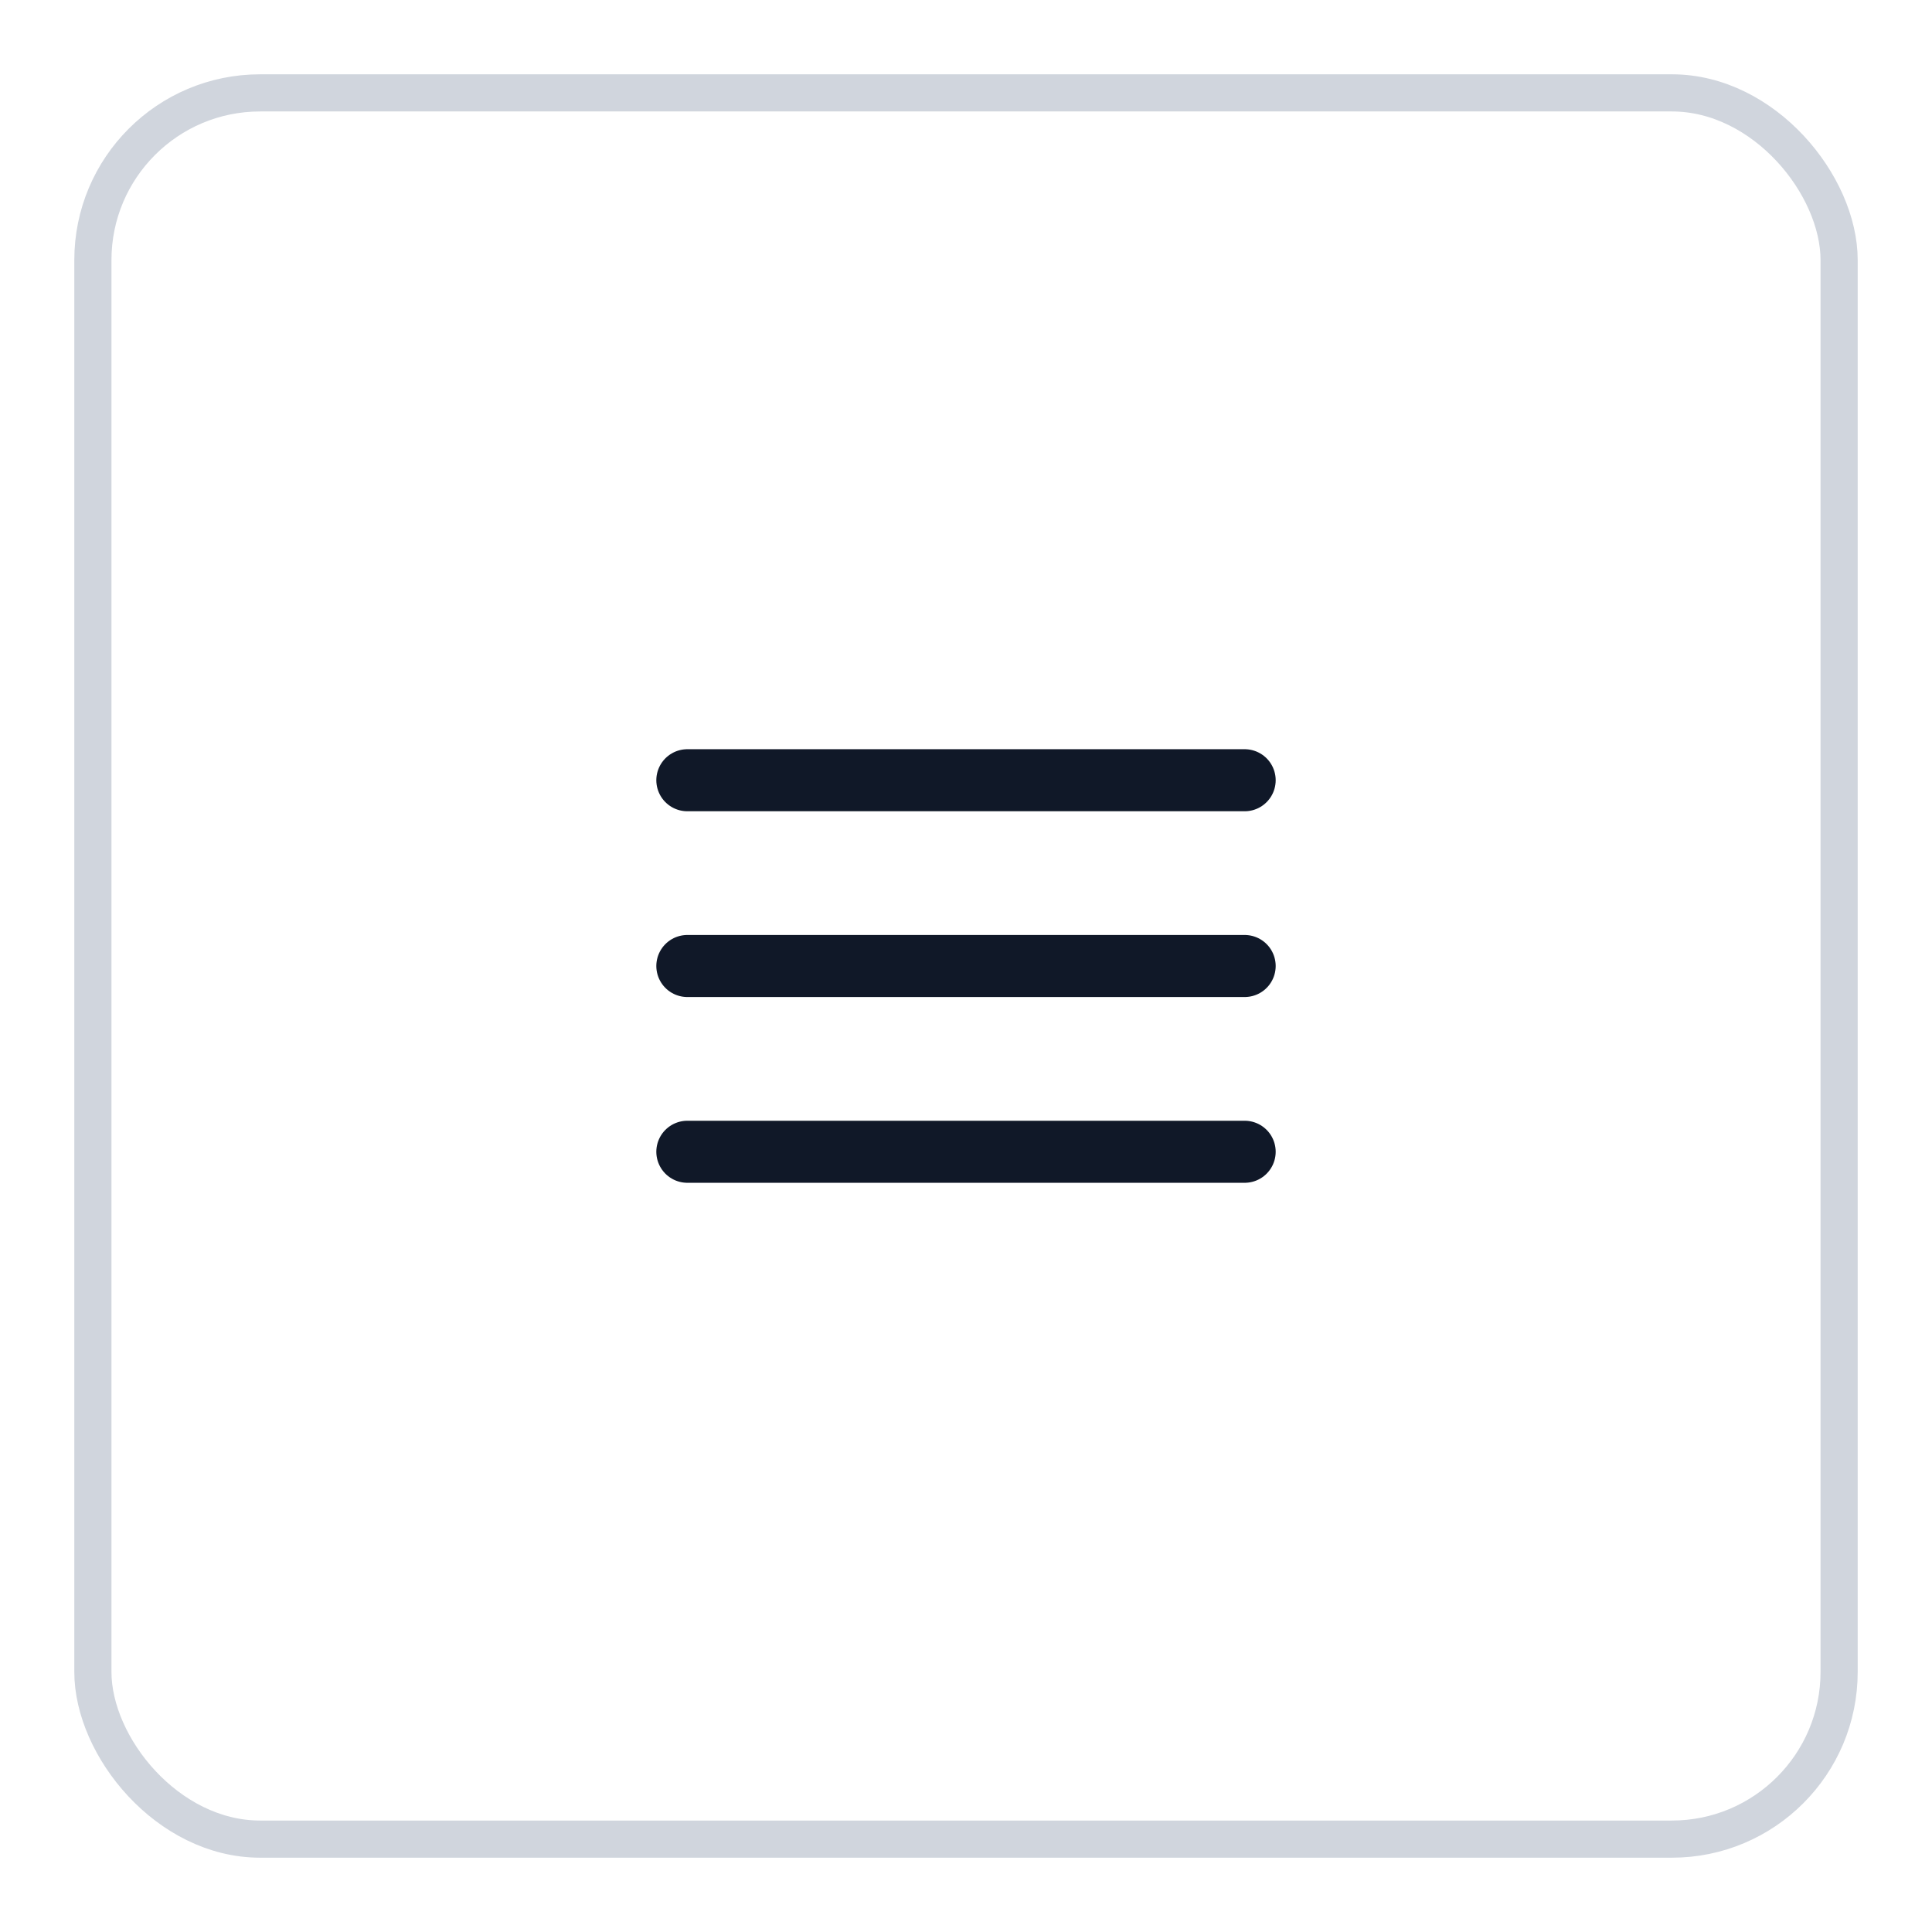
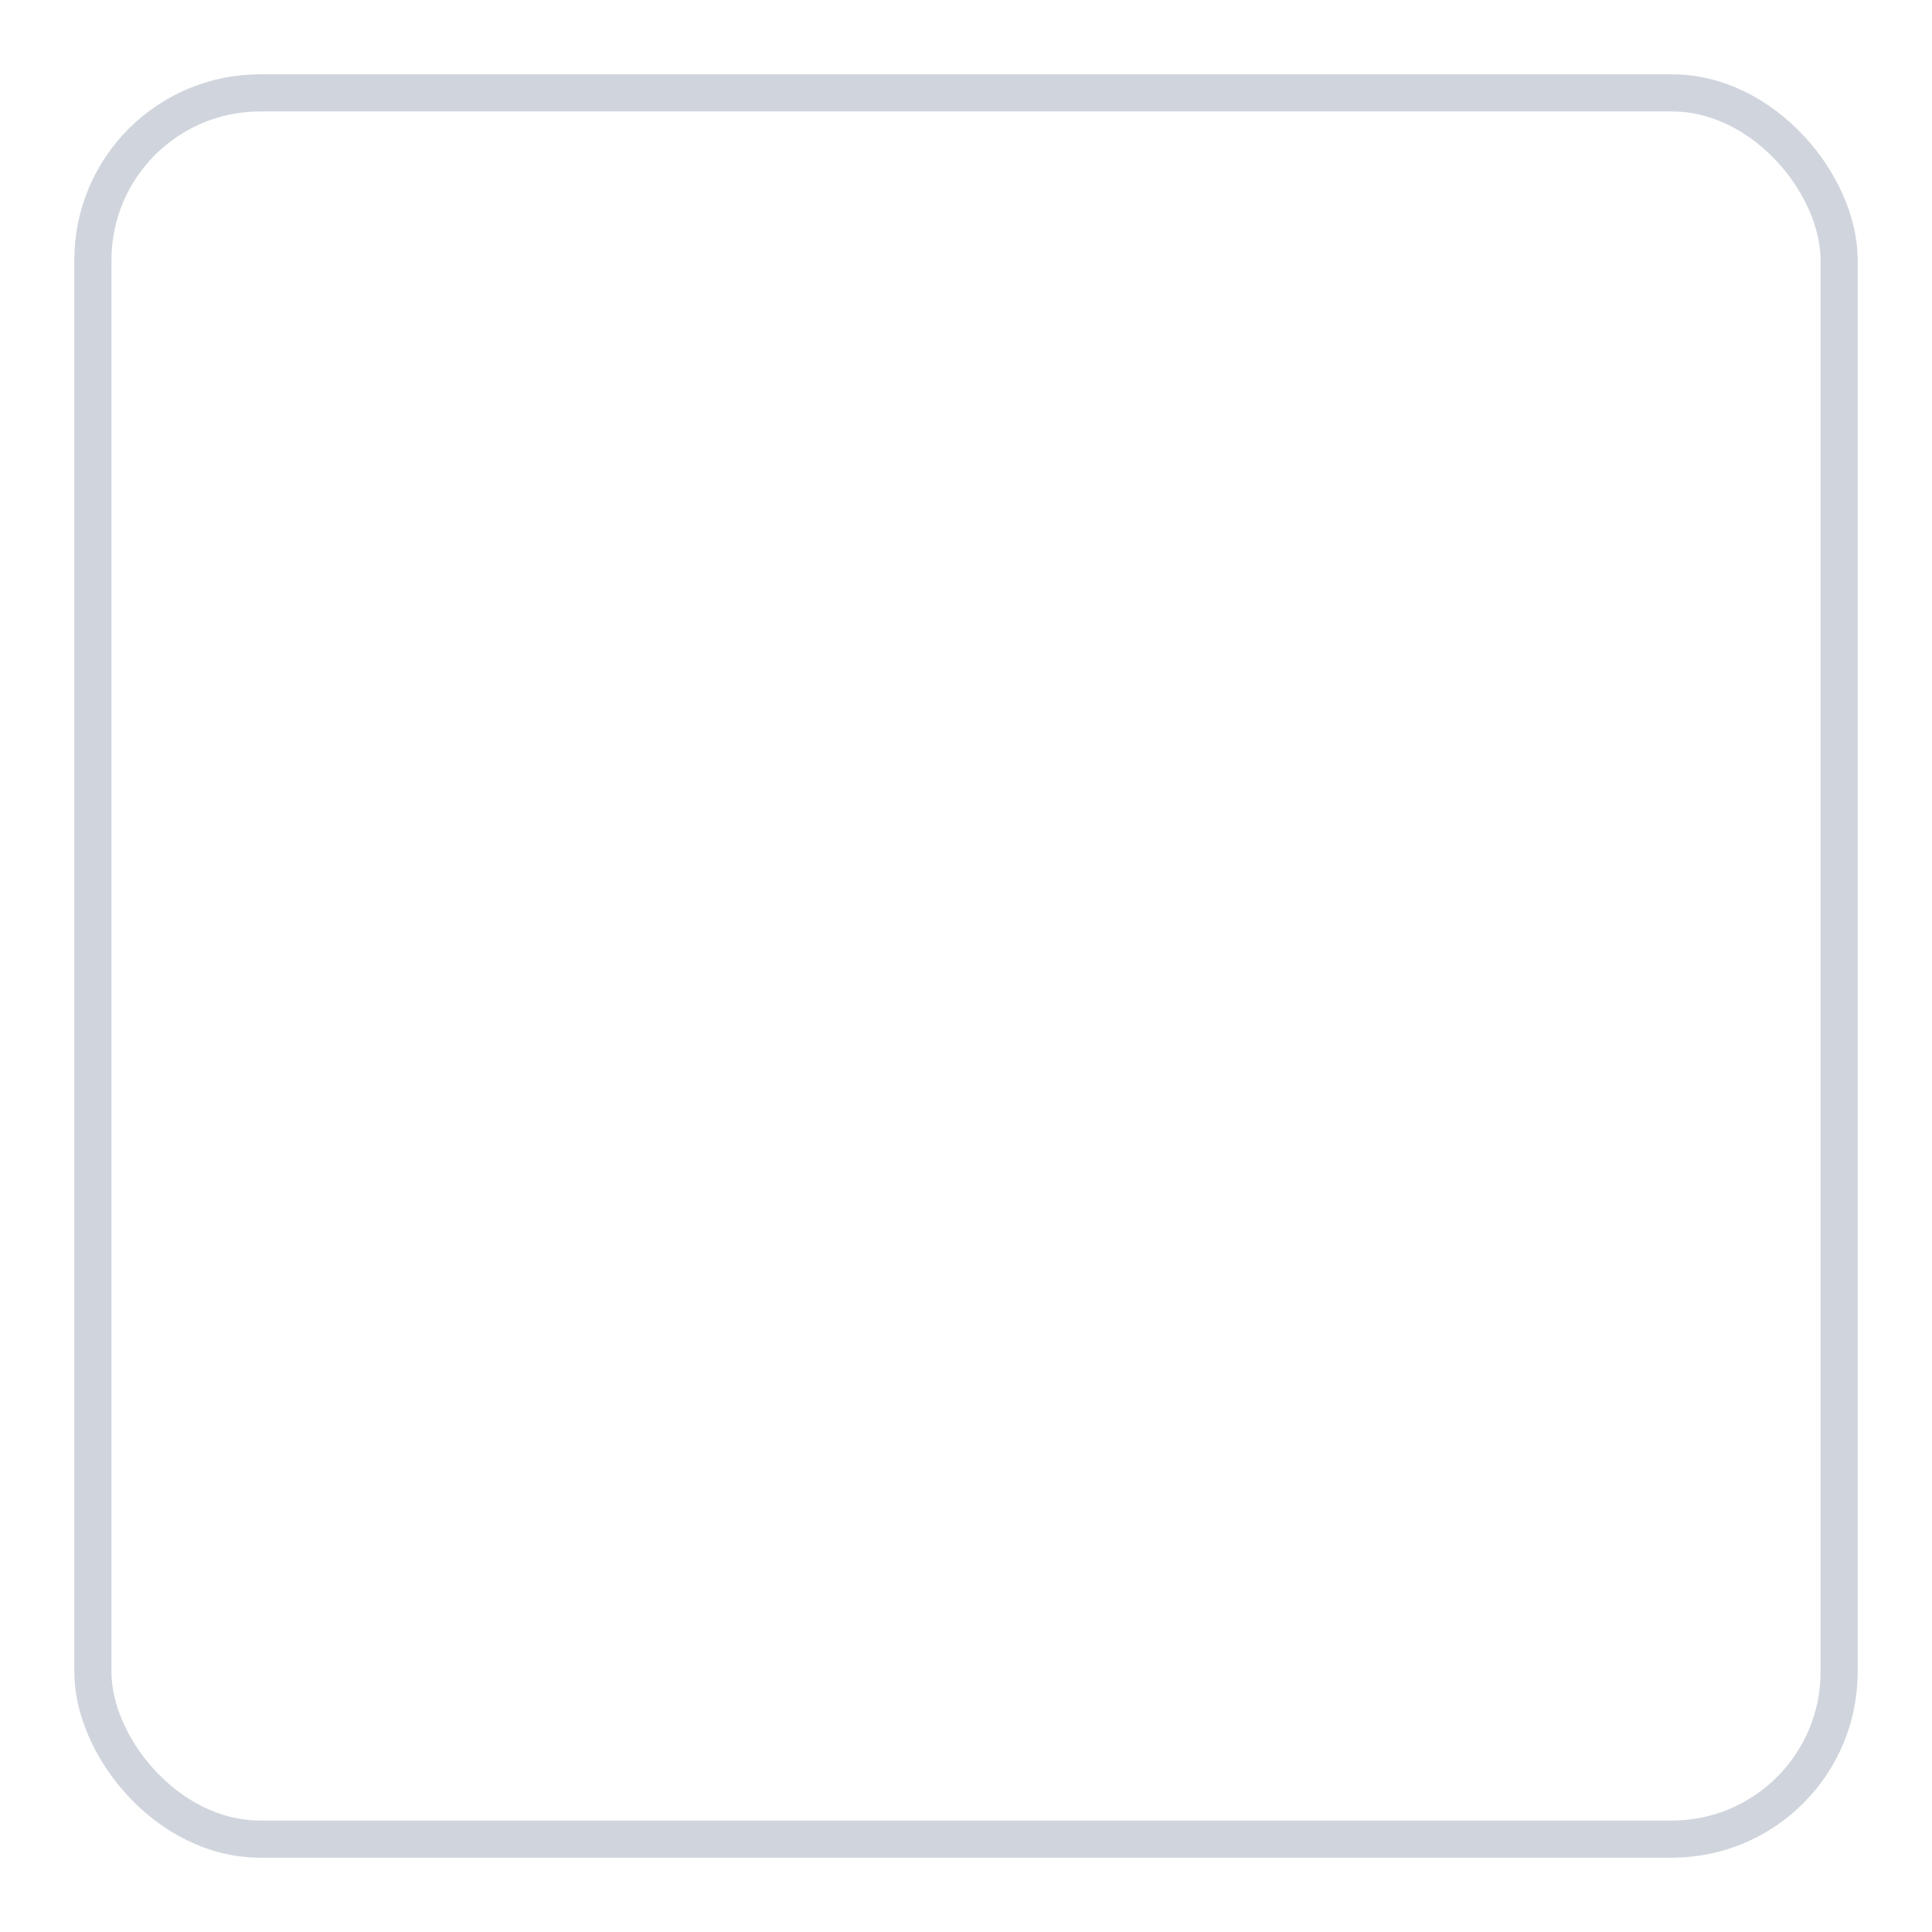
<svg xmlns="http://www.w3.org/2000/svg" width="52" height="52" viewBox="0 0 52 52" fill="none">
  <g filter="url(#filter0_d_1606_10494)">
-     <path d="M18.5 25H33.5M18.5 20H33.5M18.5 30H33.5" stroke="#101828" stroke-width="1.67" stroke-linecap="round" stroke-linejoin="round" />
    <rect x="2.5" y="1.5" width="47" height="47" rx="4.5" stroke="#D0D5DD" />
  </g>
  <defs>
    <filter id="filter0_d_1606_10494" x="0" y="0" width="52" height="52" filterUnits="userSpaceOnUse" color-interpolation-filters="sRGB">
      <feFlood flood-opacity="0" result="BackgroundImageFix" />
      <feColorMatrix in="SourceAlpha" type="matrix" values="0 0 0 0 0 0 0 0 0 0 0 0 0 0 0 0 0 0 127 0" result="hardAlpha" />
      <feOffset dy="1" />
      <feGaussianBlur stdDeviation="1" />
      <feColorMatrix type="matrix" values="0 0 0 0 0.063 0 0 0 0 0.094 0 0 0 0 0.157 0 0 0 0.05 0" />
      <feBlend mode="normal" in2="BackgroundImageFix" result="effect1_dropShadow_1606_10494" />
      <feBlend mode="normal" in="SourceGraphic" in2="effect1_dropShadow_1606_10494" result="shape" />
    </filter>
  </defs>
</svg>